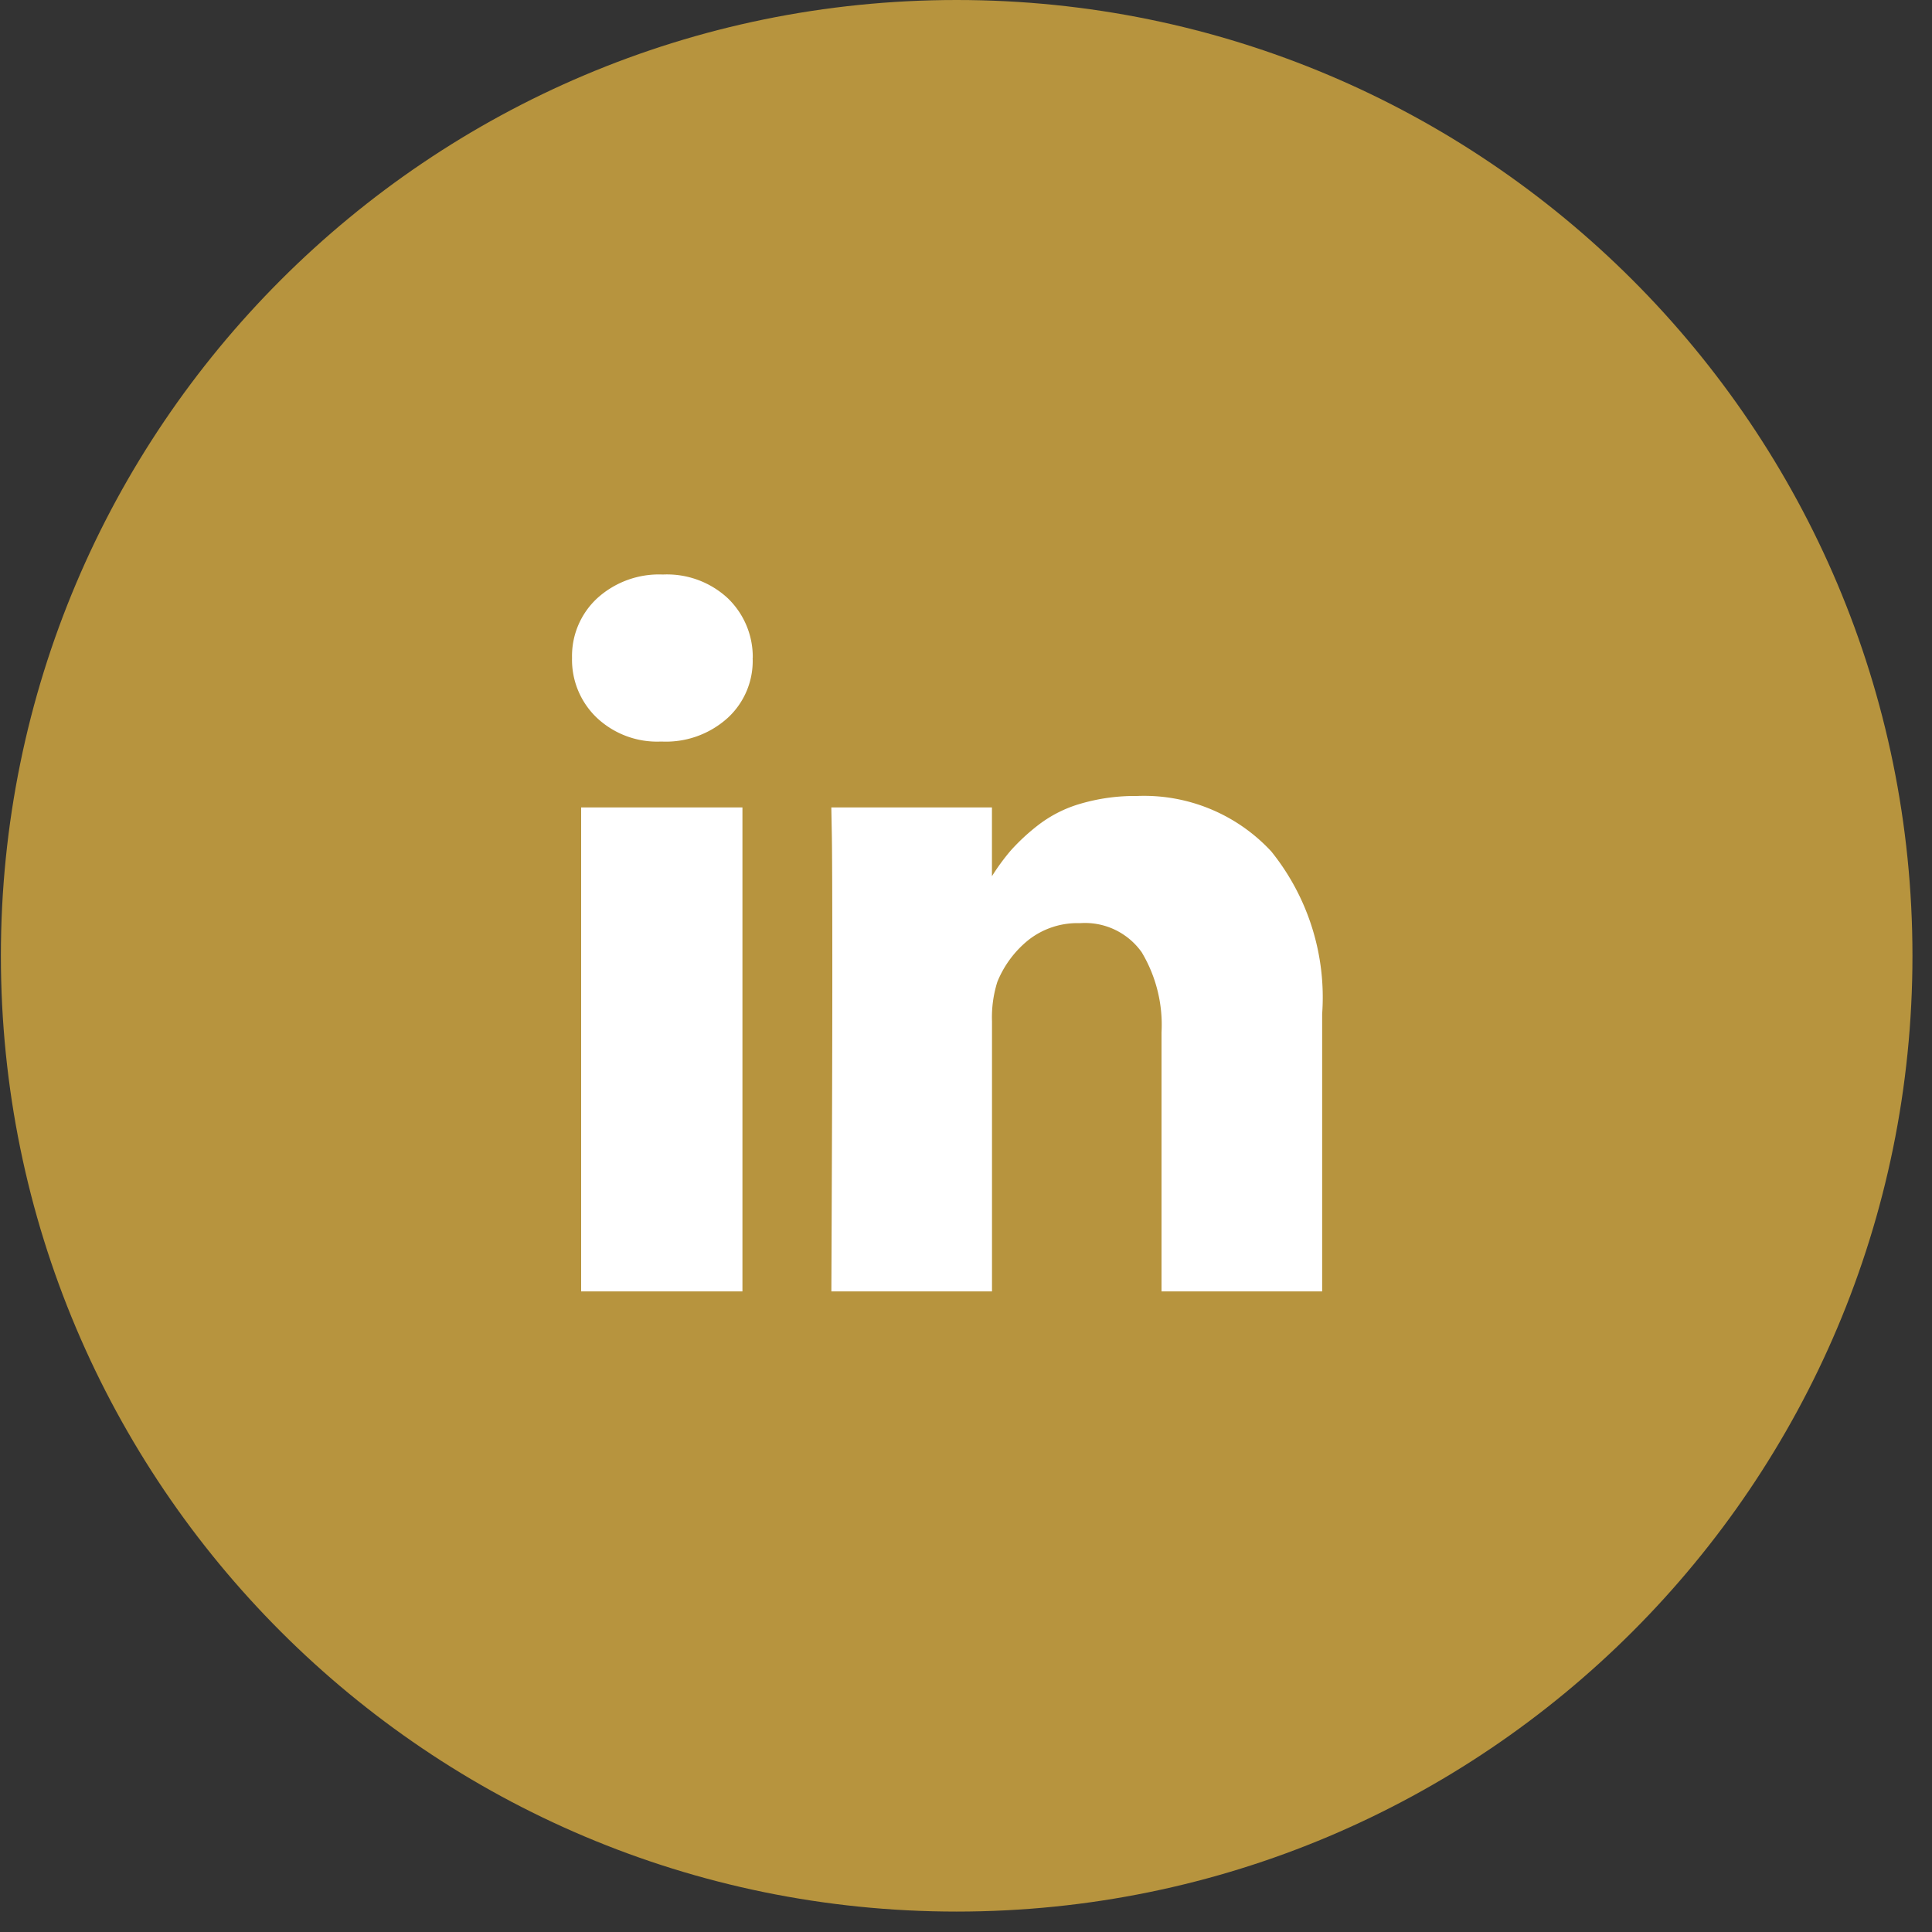
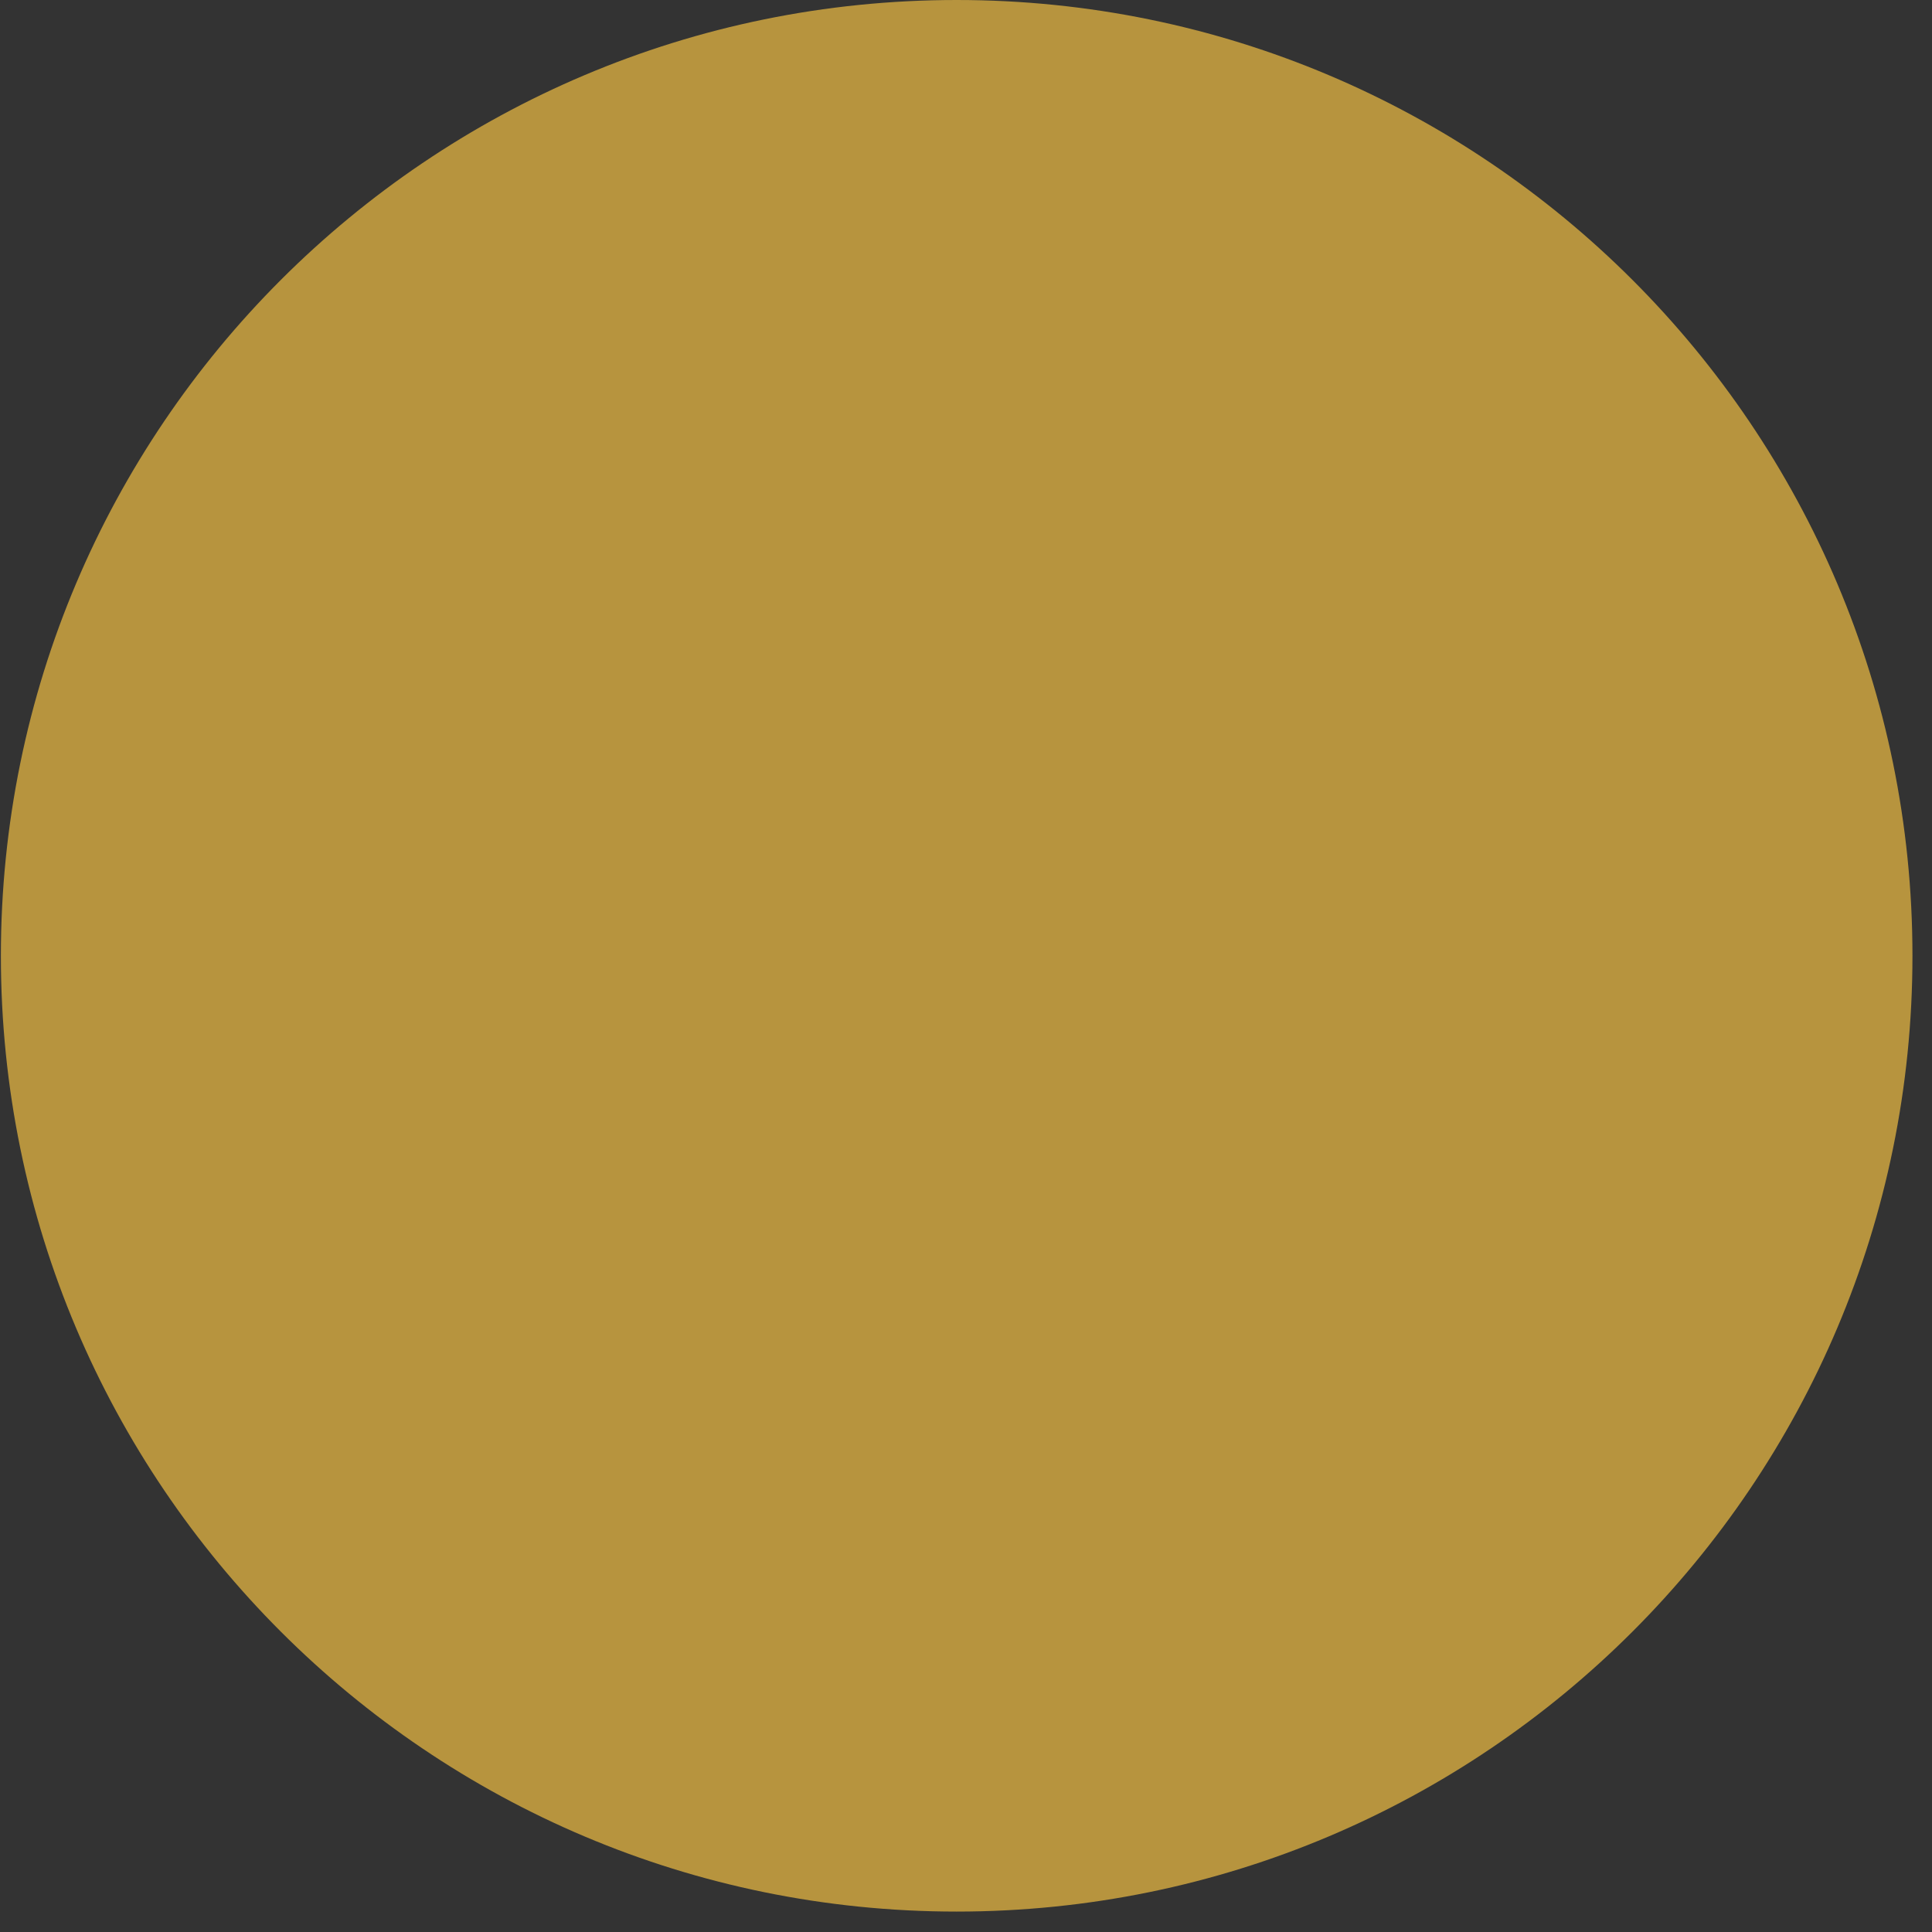
<svg xmlns="http://www.w3.org/2000/svg" width="35" height="35" viewBox="0 0 35 35" fill="none">
  <rect x="0" y="0" width="35" height="35" fill="#333333" stroke="none" />
  <path d="M17.33 34.63c9.563 0 17.316-7.752 17.316-17.315C34.646 7.752 26.893 0 17.33 0 7.768 0 .016 7.752.016 17.315c0 9.563 7.752 17.315 17.315 17.315z" fill="#B7943E" />
-   <path d="M13.45 14.627v8.768h-2.922v-8.768h2.921zm.185-2.708a1.401 1.401 0 0 1-.447 1.082 1.667 1.667 0 0 1-1.199.433h-.017A1.595 1.595 0 0 1 10.809 13a1.45 1.45 0 0 1-.446-1.082 1.425 1.425 0 0 1 .456-1.08 1.663 1.663 0 0 1 1.19-.43 1.618 1.618 0 0 1 1.176.43 1.476 1.476 0 0 1 .452 1.08h-.001zm10.317 6.45v5.026h-2.91v-4.69a2.56 2.56 0 0 0-.359-1.454 1.259 1.259 0 0 0-1.119-.527 1.433 1.433 0 0 0-.934.306c-.248.2-.442.461-.562.757a2.139 2.139 0 0 0-.097.717v4.891h-2.91c.01-2.353.017-4.261.017-5.724s-.003-2.337-.01-2.62l-.008-.424h2.91v1.274h-.017c.108-.176.229-.343.363-.499.152-.168.319-.322.499-.46a2.3 2.3 0 0 1 .77-.385c.329-.095.67-.141 1.013-.137a3.142 3.142 0 0 1 2.433 1.005c.668.83.998 1.882.921 2.945z" fill="#fff" />
</svg>